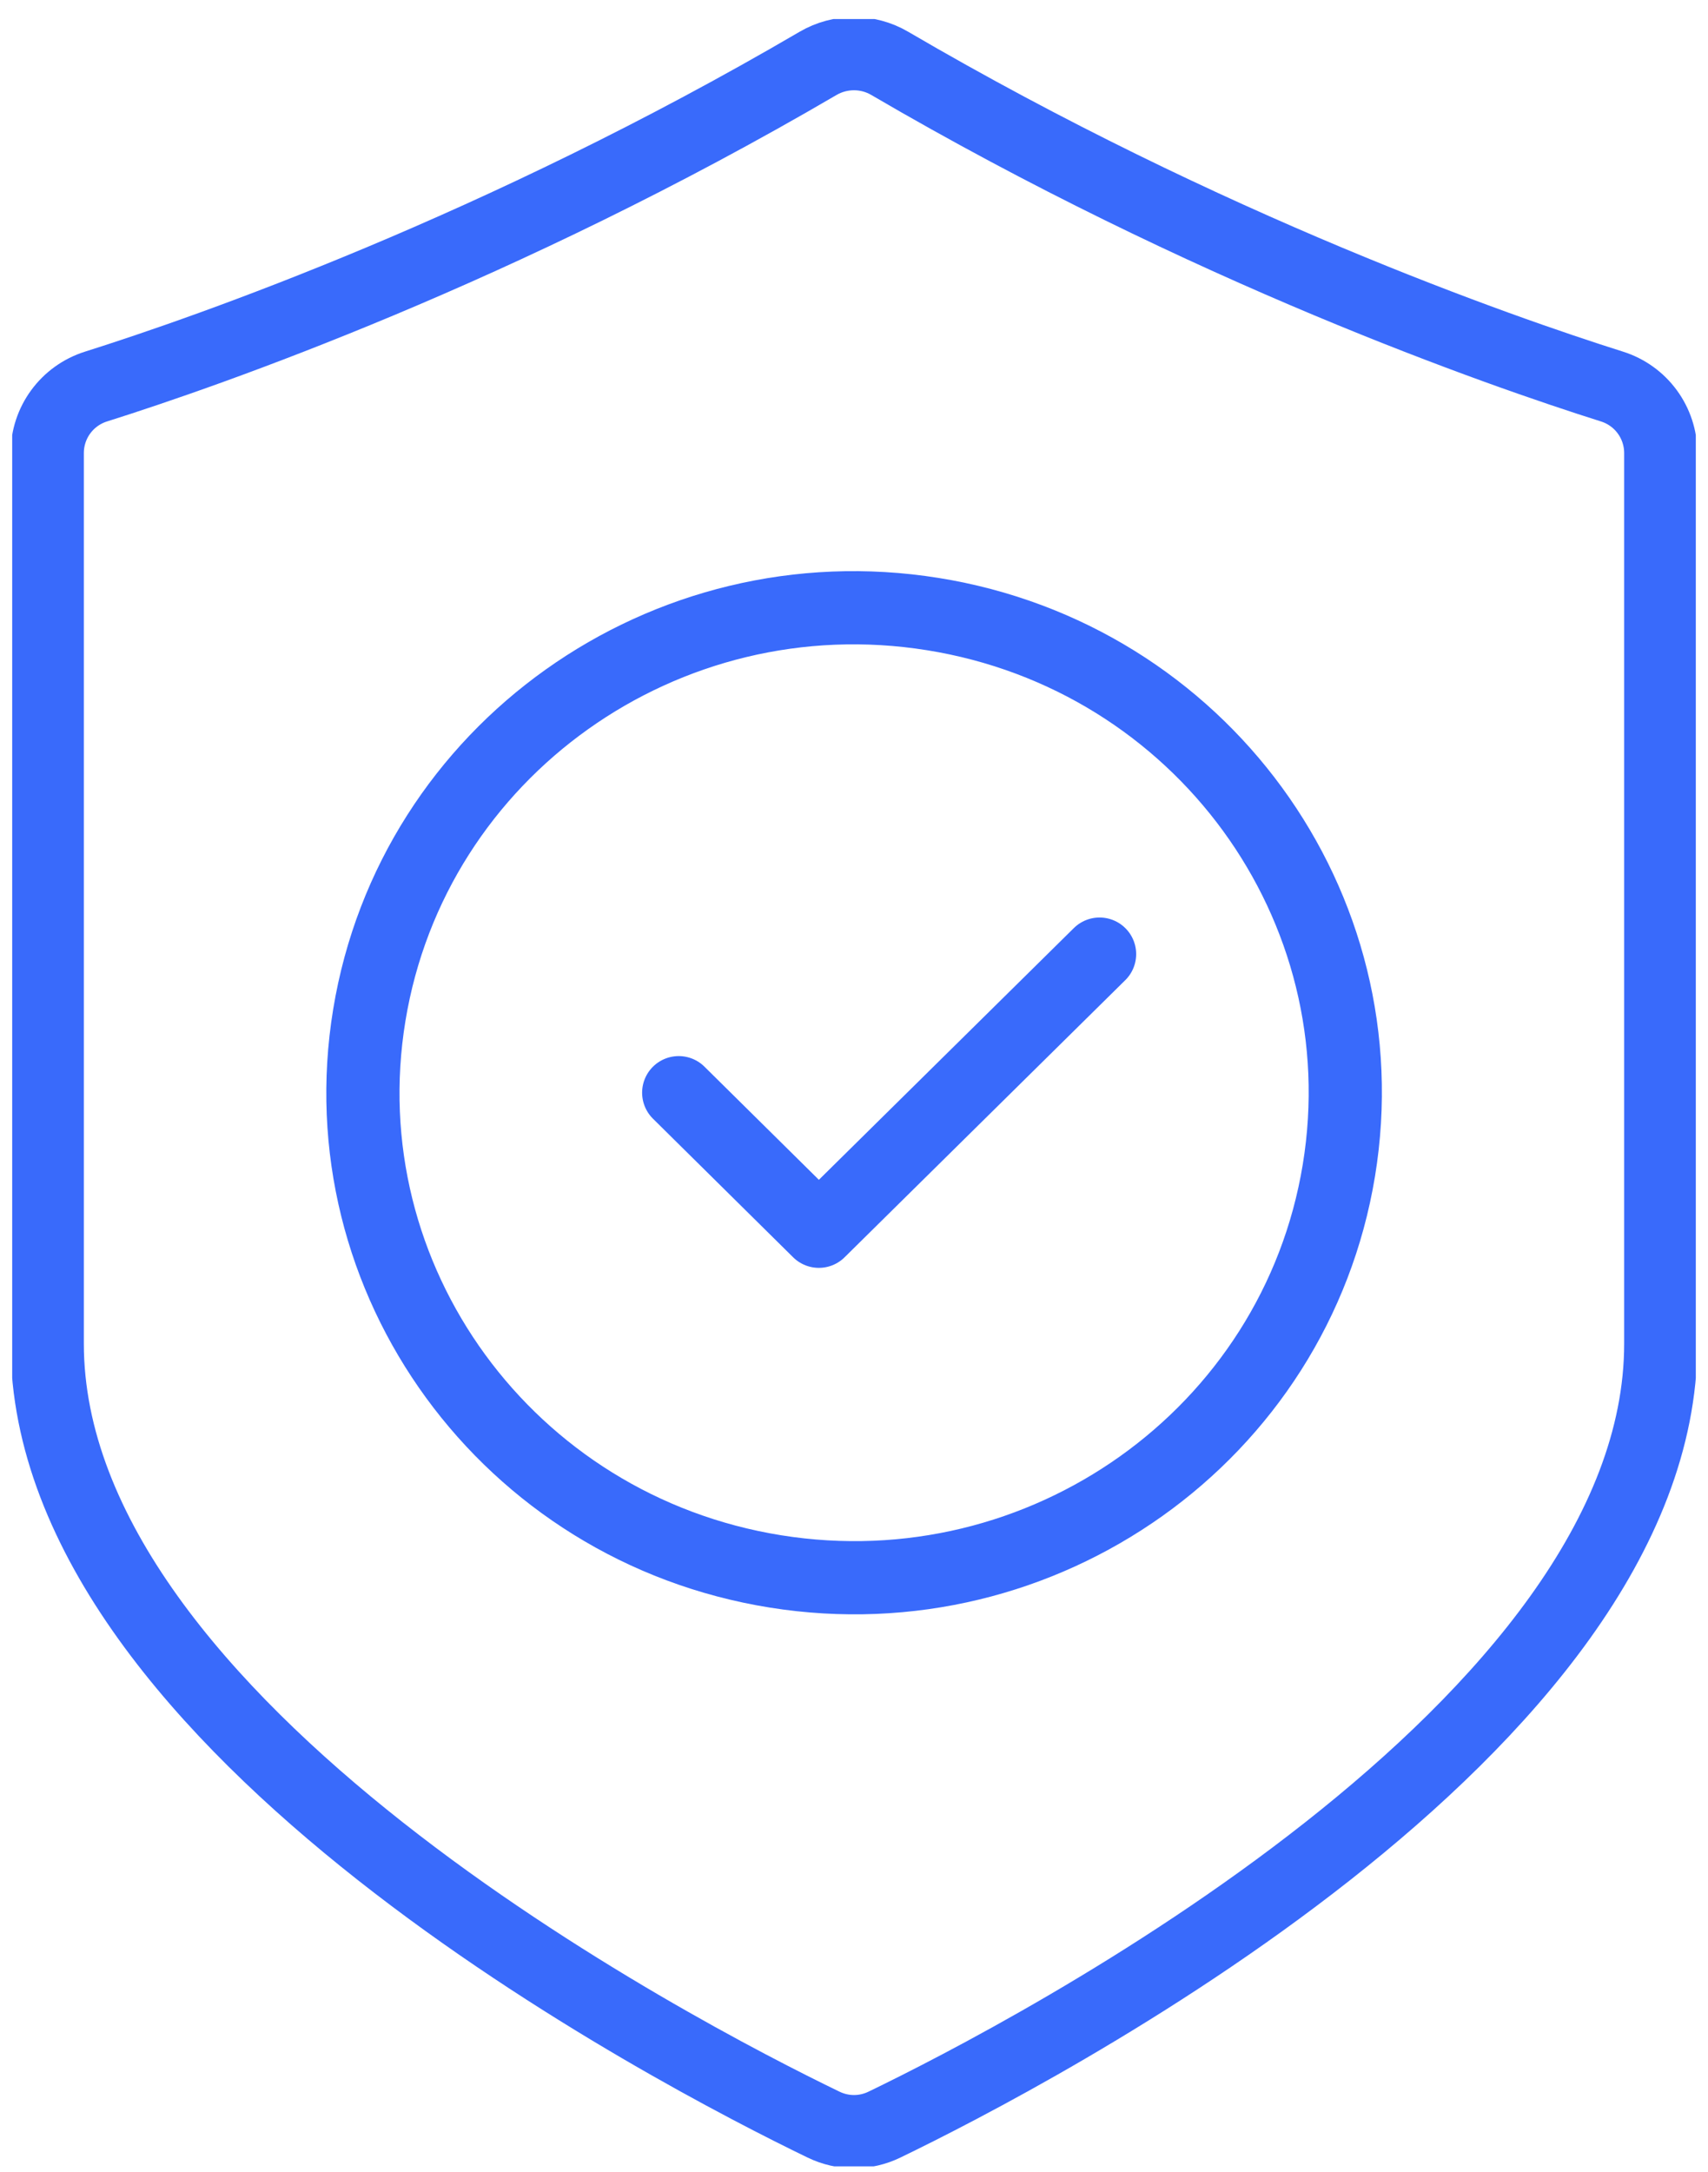
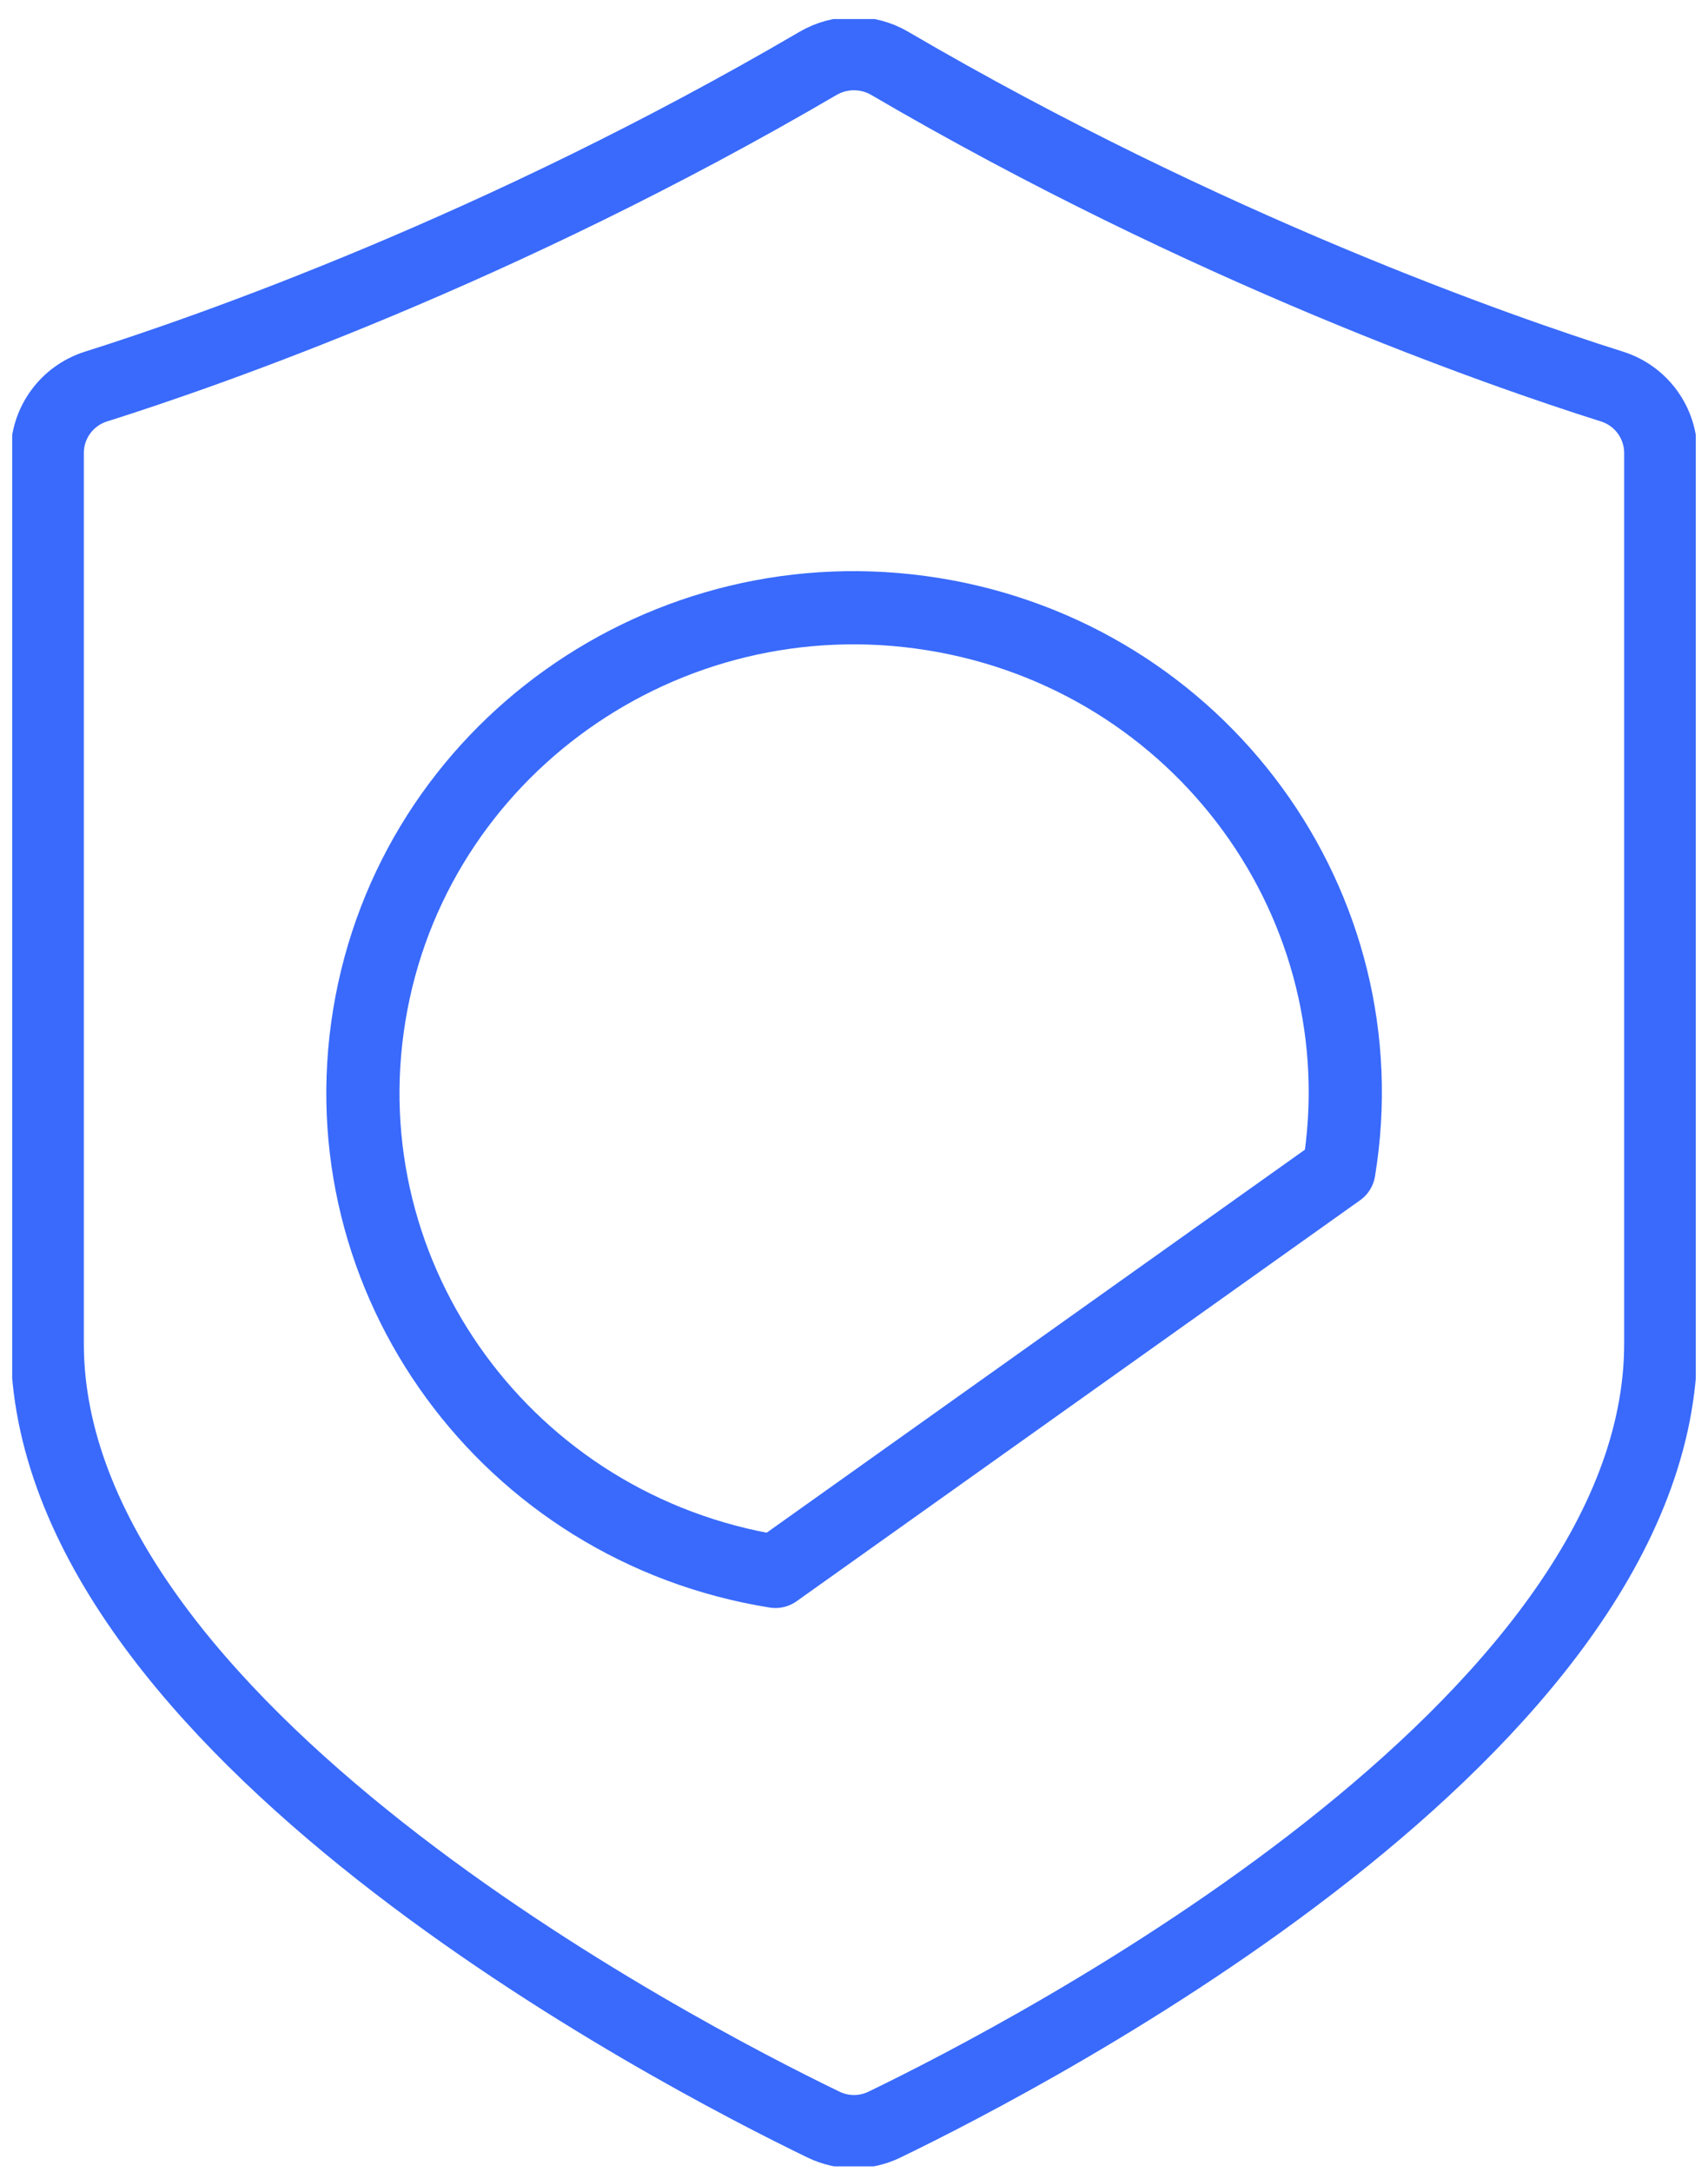
<svg xmlns="http://www.w3.org/2000/svg" width="70" height="89" viewBox="0 0 70 89" fill="none">
  <g clip-path="url(#clip0_492_504)">
    <path d="M33.754 87.071C34.546 87.454 35.454 87.454 36.246 87.071C42.27 84.158 68.064 70.769 68.064 55.065V18.569C68.064 17.319 67.257 16.216 66.061 15.84C61.45 14.384 49.489 10.214 36.463 2.596C35.563 2.067 34.437 2.067 33.529 2.596C20.512 10.214 8.55 14.384 3.939 15.84C2.743 16.216 1.936 17.319 1.936 18.569V55.065C1.936 70.769 27.73 84.158 33.754 87.071Z" stroke="#396AFB" stroke-width="3" stroke-linecap="round" stroke-linejoin="round" />
-     <path d="M54.872 47.966C56.653 37.132 49.202 26.924 38.229 25.166C27.256 23.407 16.917 30.764 15.136 41.598C13.355 52.432 20.806 62.64 31.779 64.399C42.752 66.157 53.091 58.8 54.872 47.966Z" stroke="#396AFB" stroke-width="3" stroke-linecap="round" stroke-linejoin="round" />
-     <path d="M27.816 44.78L33.56 50.459L45.064 39.101" stroke="#396AFB" stroke-width="3" stroke-linecap="round" stroke-linejoin="round" />
+     <path d="M54.872 47.966C56.653 37.132 49.202 26.924 38.229 25.166C27.256 23.407 16.917 30.764 15.136 41.598C13.355 52.432 20.806 62.64 31.779 64.399Z" stroke="#396AFB" stroke-width="3" stroke-linecap="round" stroke-linejoin="round" />
  </g>
  <defs>
    <clipPath id="clip0_492_504">
      <rect width="69" height="88" fill="white" transform="translate(0.5 0.78)" />
    </clipPath>
  </defs>
</svg>